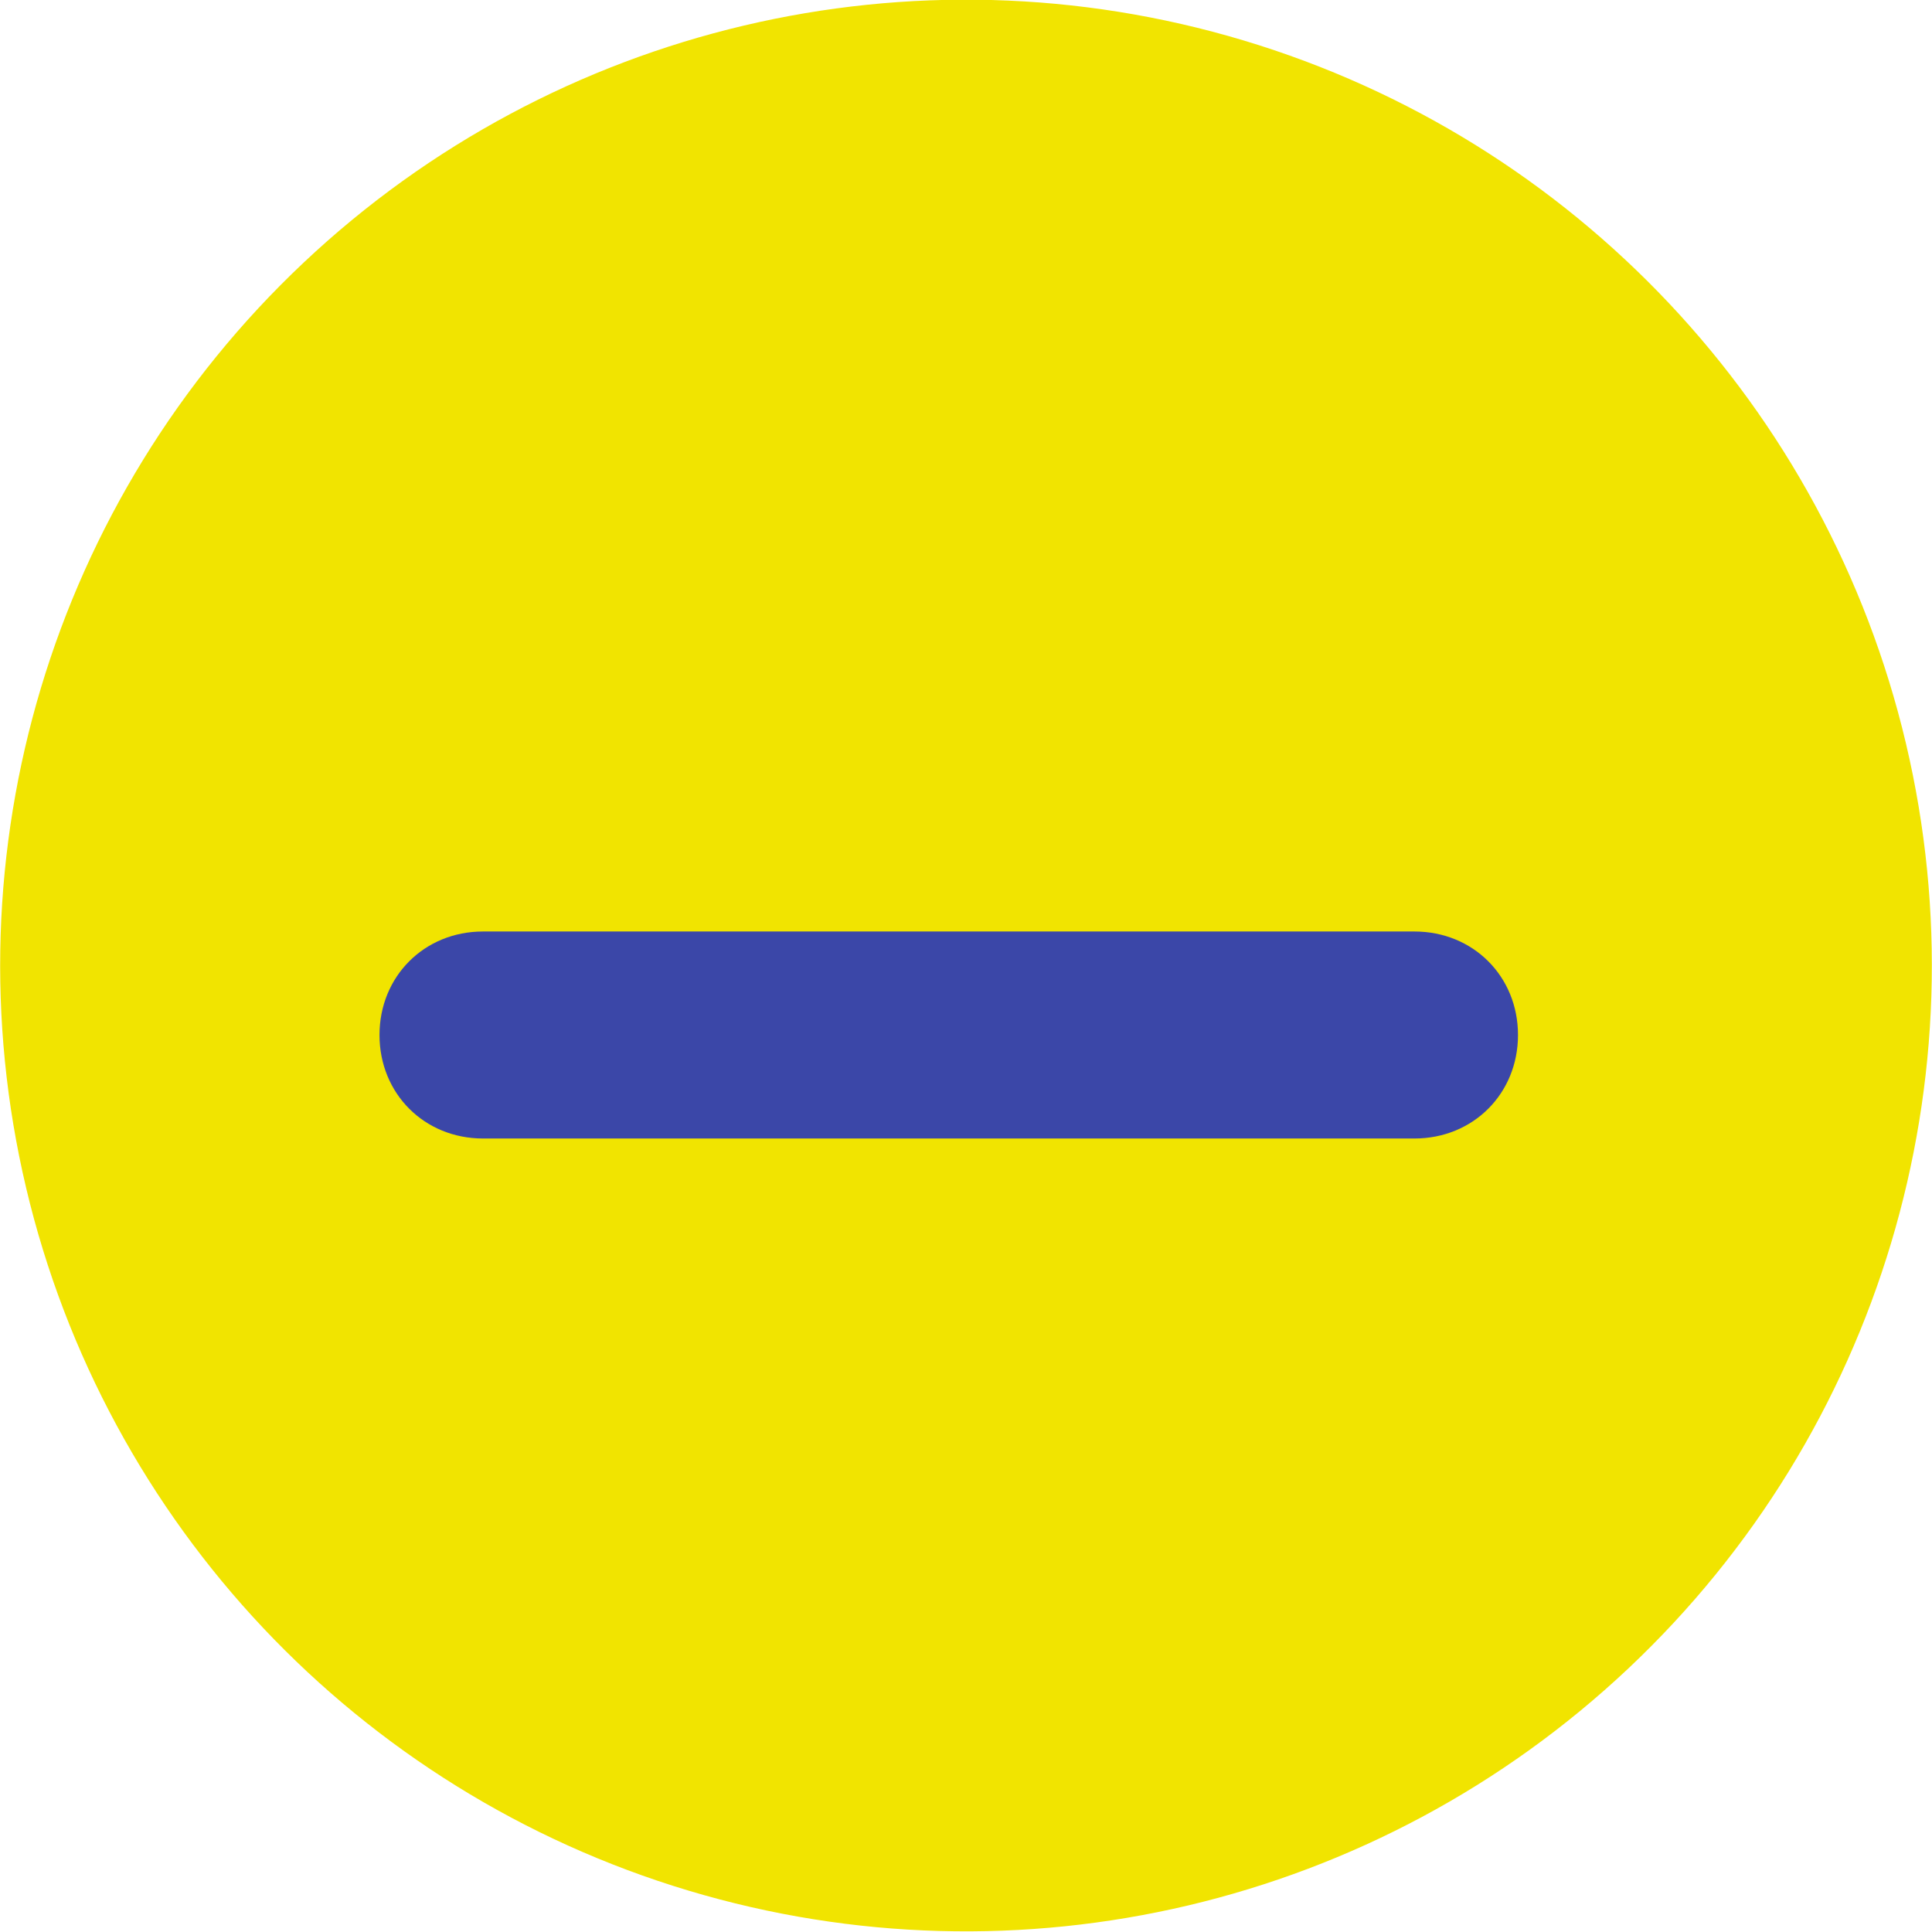
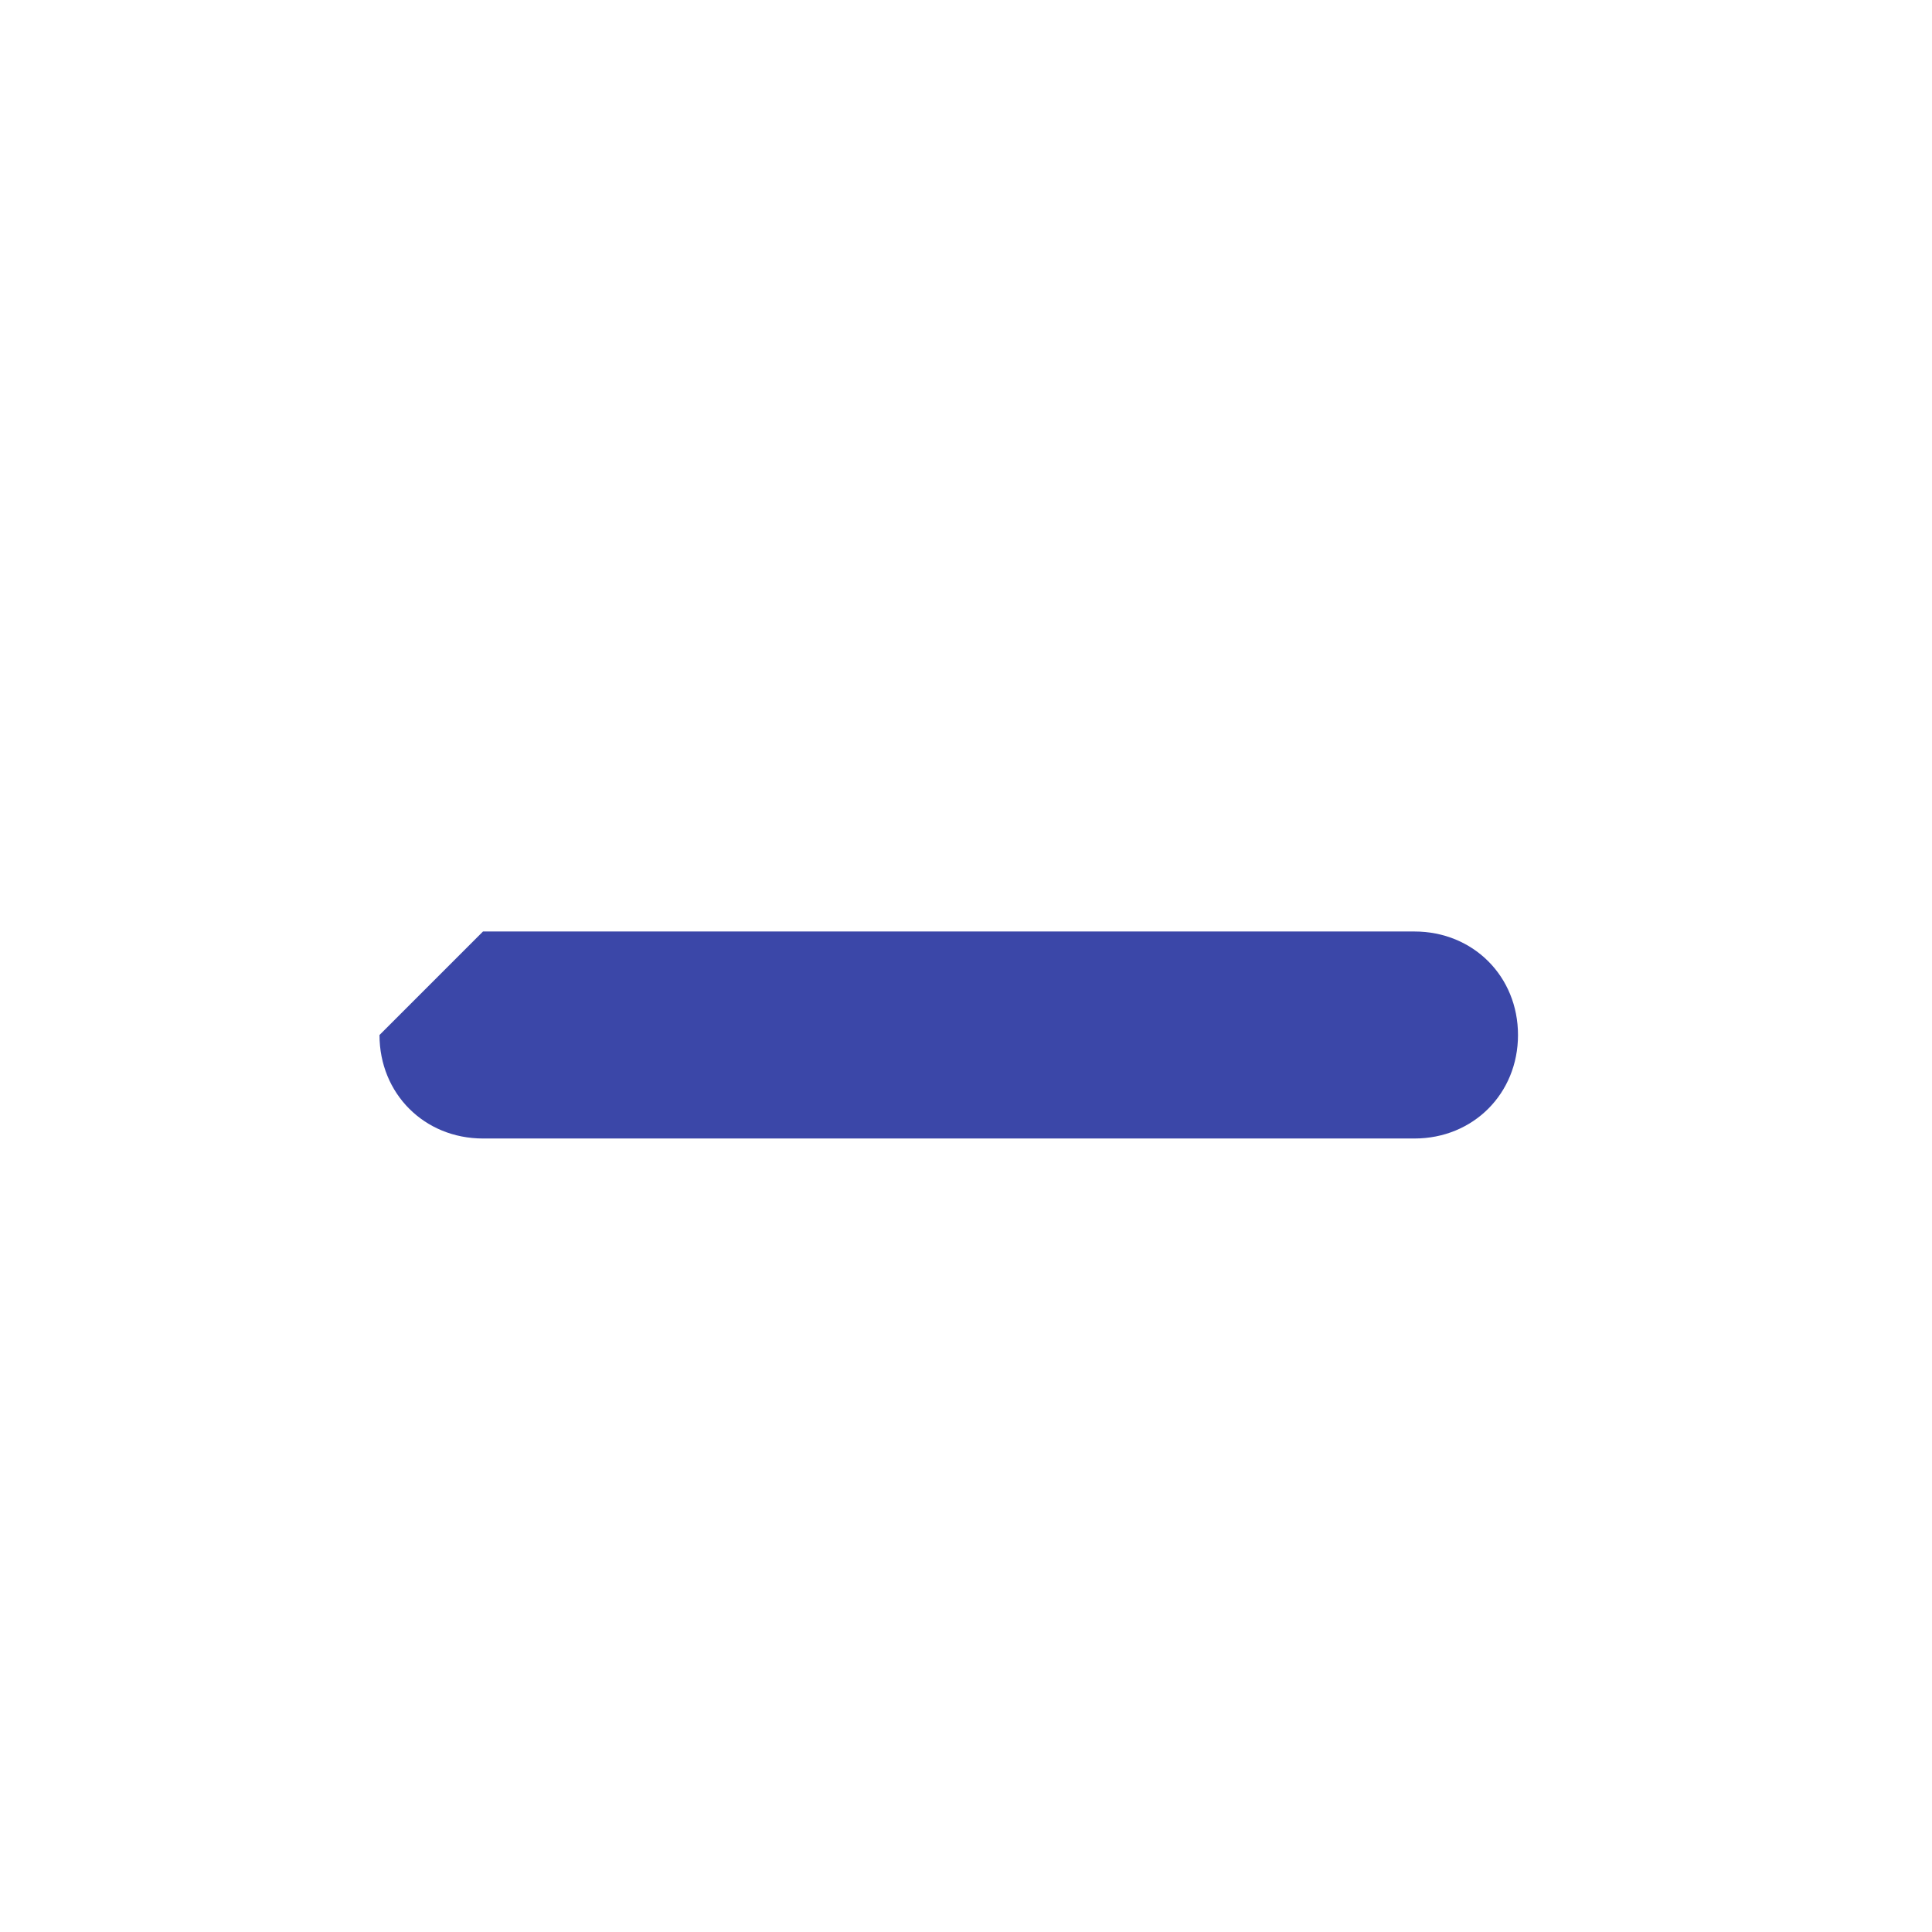
<svg xmlns="http://www.w3.org/2000/svg" version="1.1" id="Layer_1" x="0px" y="0px" viewBox="0 0 56 56" style="enable-background:new 0 0 56 56;" xml:space="preserve">
  <style type="text/css">
	.st0{fill-rule:evenodd;clip-rule:evenodd;fill:#F1E400;}
	.st1{fill-rule:evenodd;clip-rule:evenodd;fill:#3B47A8;}
</style>
  <g>
    <g>
-       <ellipse transform="matrix(0.973 -0.23 0.23 0.973 -5.684 7.182)" class="st0" cx="28" cy="28" rx="28" ry="28" />
-     </g>
+       </g>
  </g>
-   <path class="st1" d="M14,27h27c1.7,0,3,1.3,3,3s-1.3,3-3,3H14c-1.7,0-3-1.3-3-3S12.3,27,14,27z" />
+   <path class="st1" d="M14,27h27c1.7,0,3,1.3,3,3s-1.3,3-3,3H14c-1.7,0-3-1.3-3-3z" />
</svg>